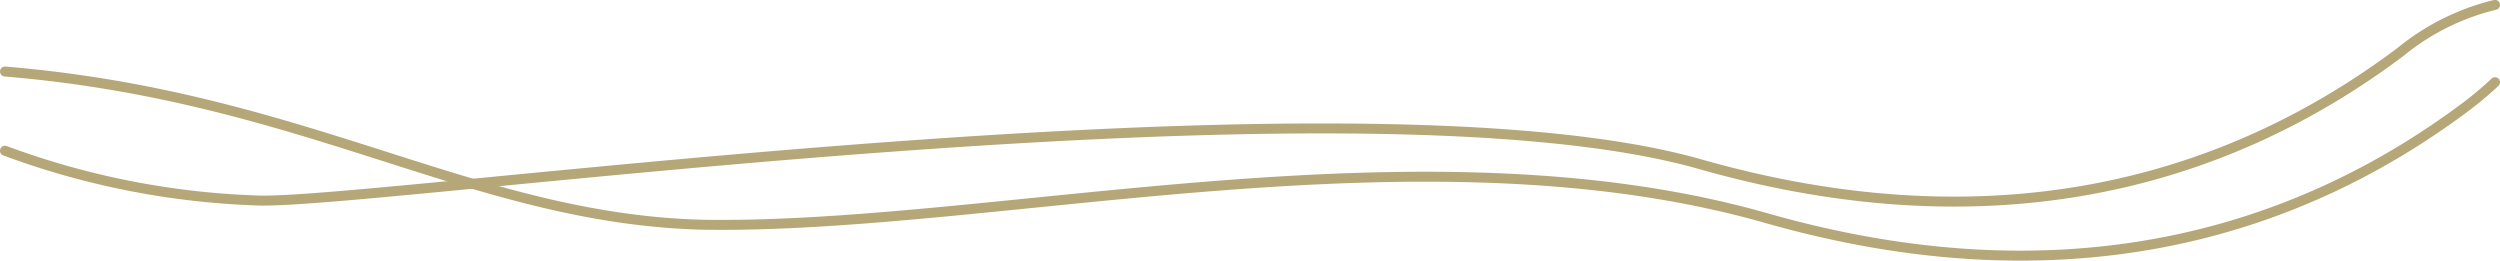
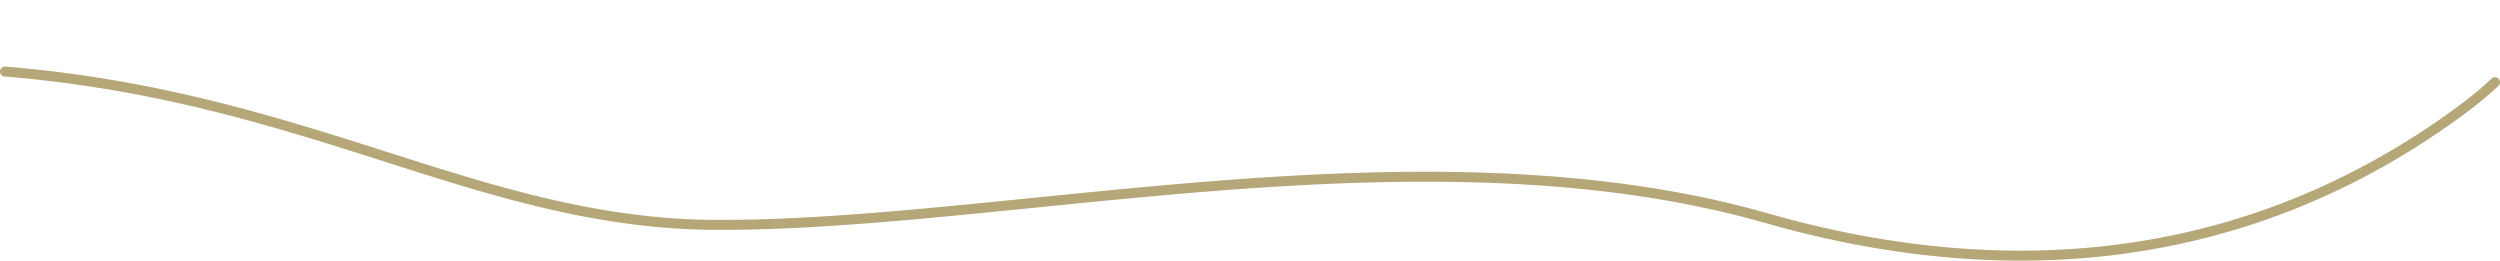
<svg xmlns="http://www.w3.org/2000/svg" id="Laag_1" data-name="Laag 1" viewBox="0 0 250.93 26.16">
  <defs>
    <style>.cls-1{fill:none;stroke:#b5a778;stroke-linecap:round;stroke-miterlimit:10;}</style>
  </defs>
  <g id="_3_Lines" data-name=" 3 Lines">
    <path id="Path_60" data-name="Path 60" class="cls-1" d="M250,9.76a34.78,34.78,0,0,1-2.83,2.39c-17.94,13.48-41.35,19.51-70.28,11.26-34.8-9.93-77.39,1.09-106.65.66C47.14,23.52,30.43,11.2.07,8.69" transform="translate(0.43 -1.51)" />
-     <path id="Path_61" data-name="Path 61" class="cls-1" d="M250,2a23.79,23.79,0,0,0-9.47,4.71C222.59,20.2,199.18,26.23,170.25,18,135.45,8.05,38.38,21.92,25.6,21.64a80.43,80.43,0,0,1-25.53-5" transform="translate(0.43 -1.51)" />
  </g>
</svg>